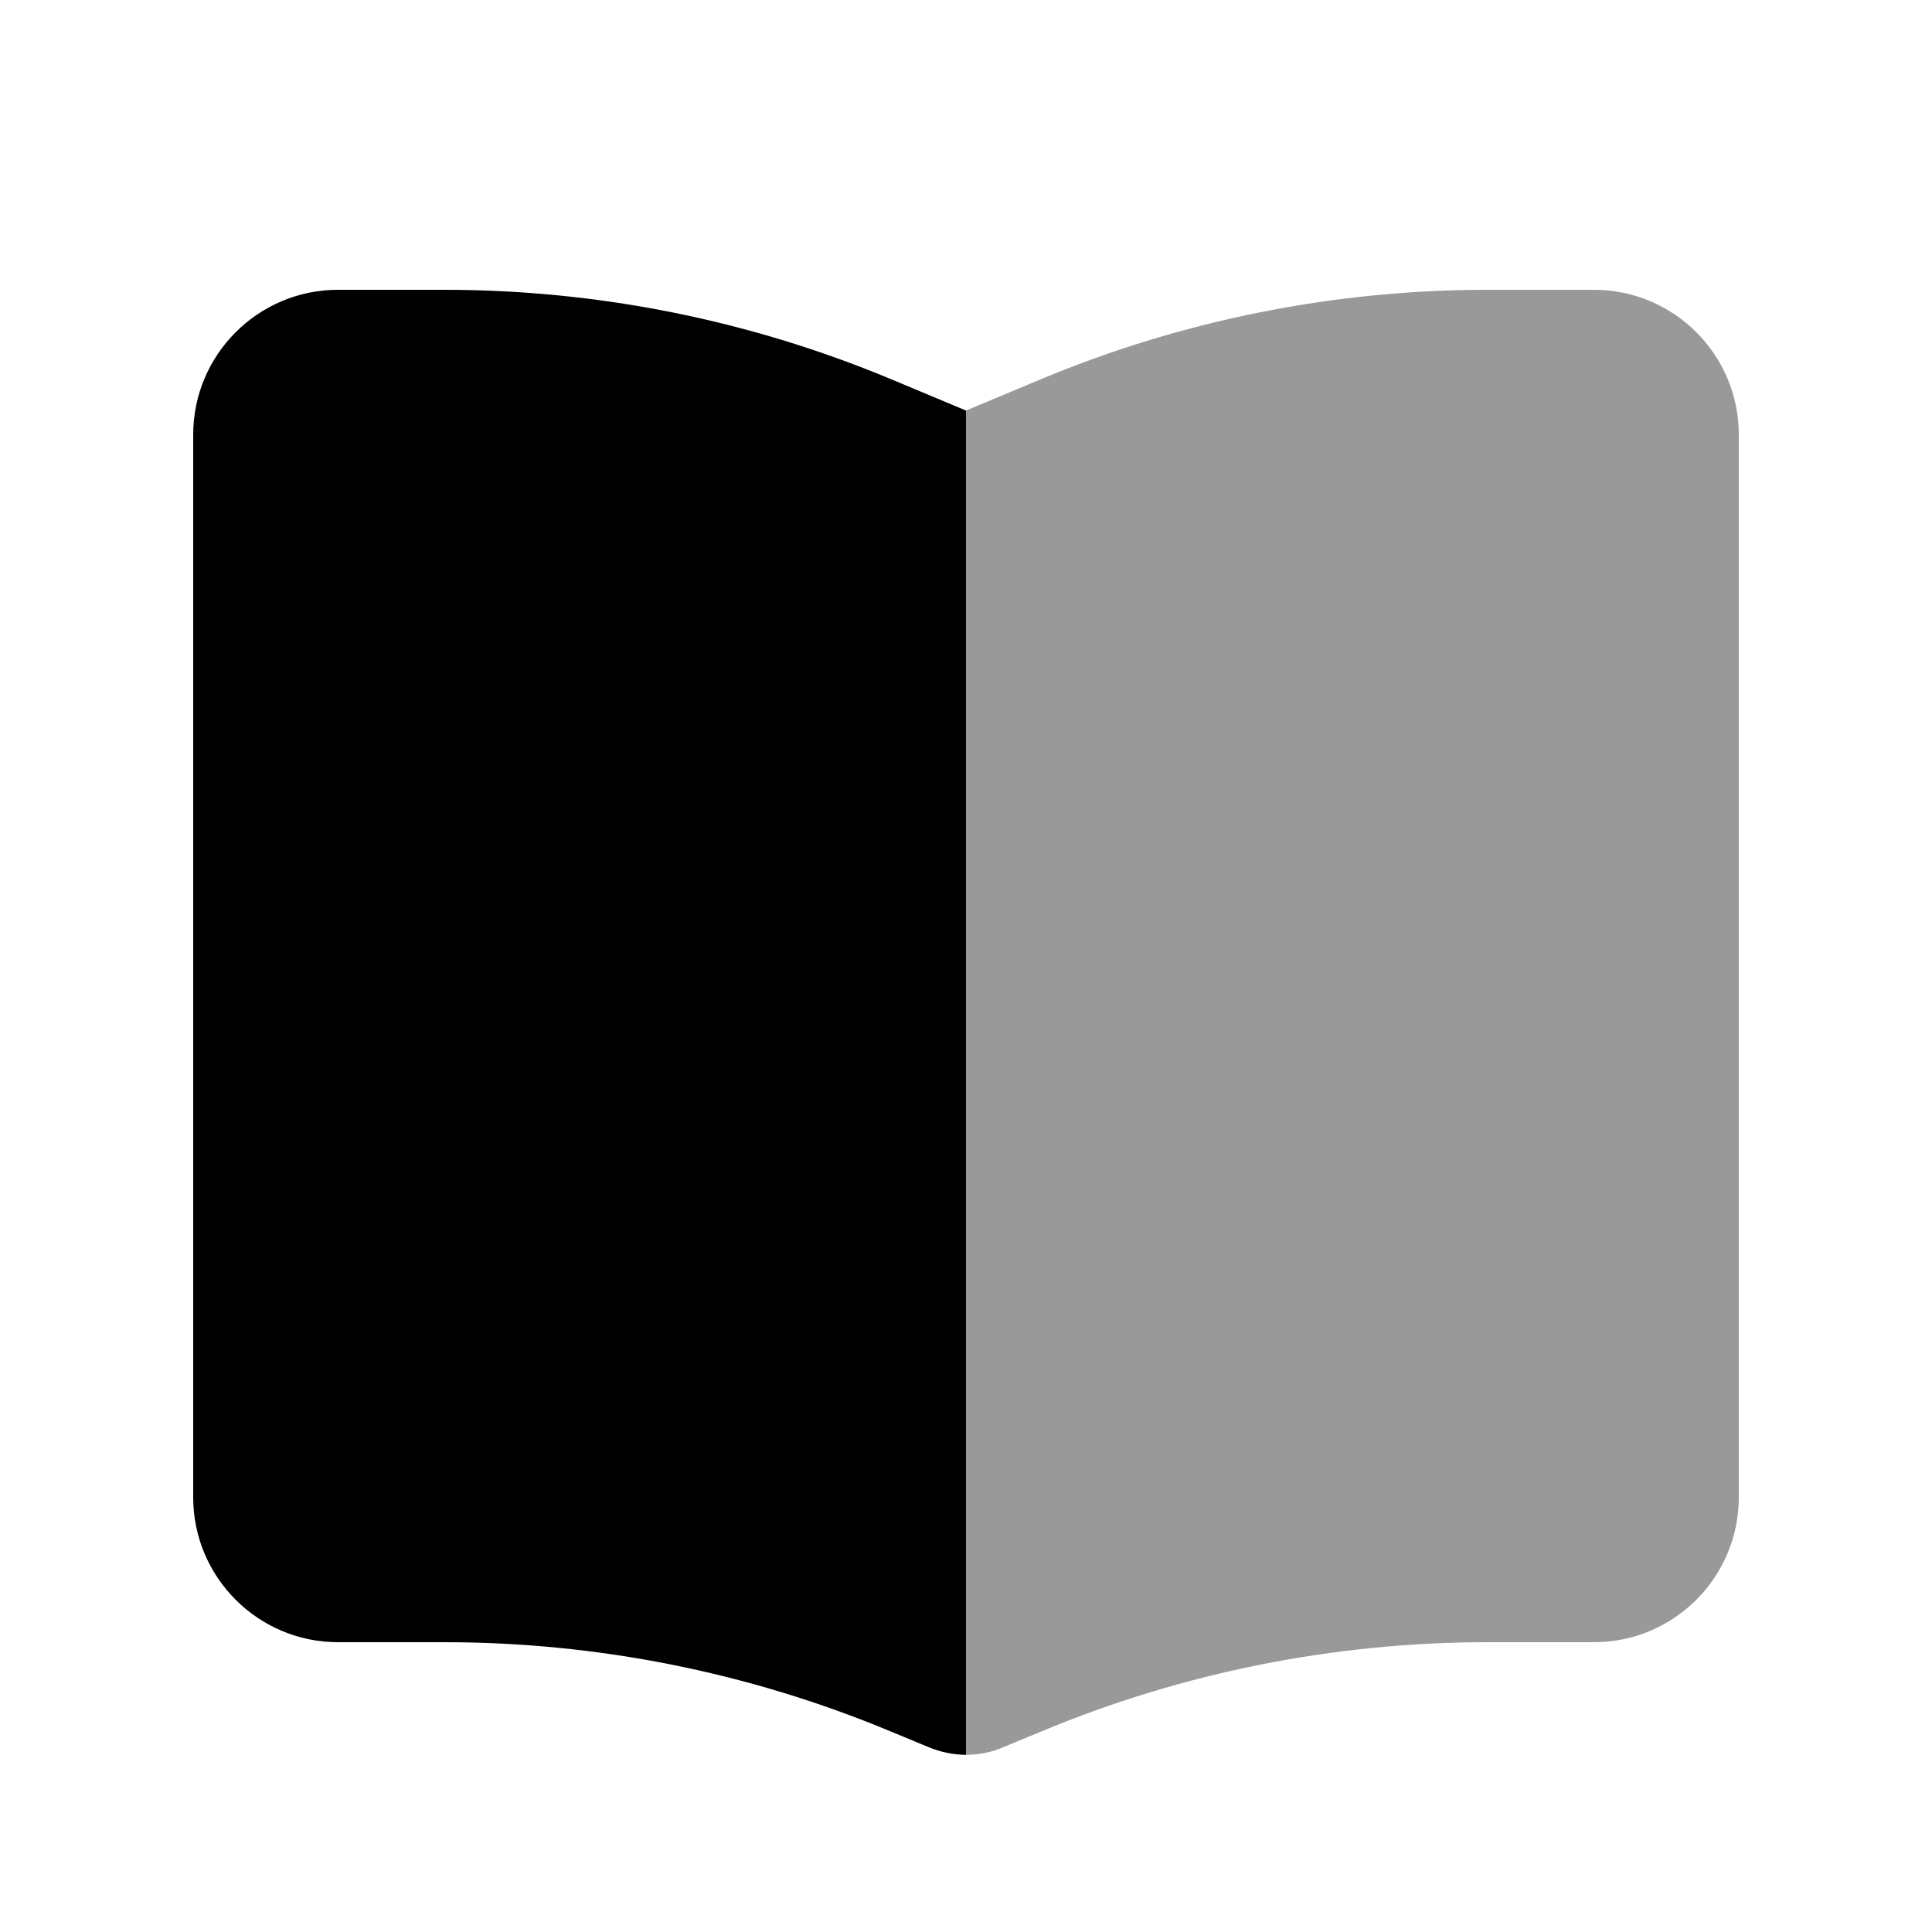
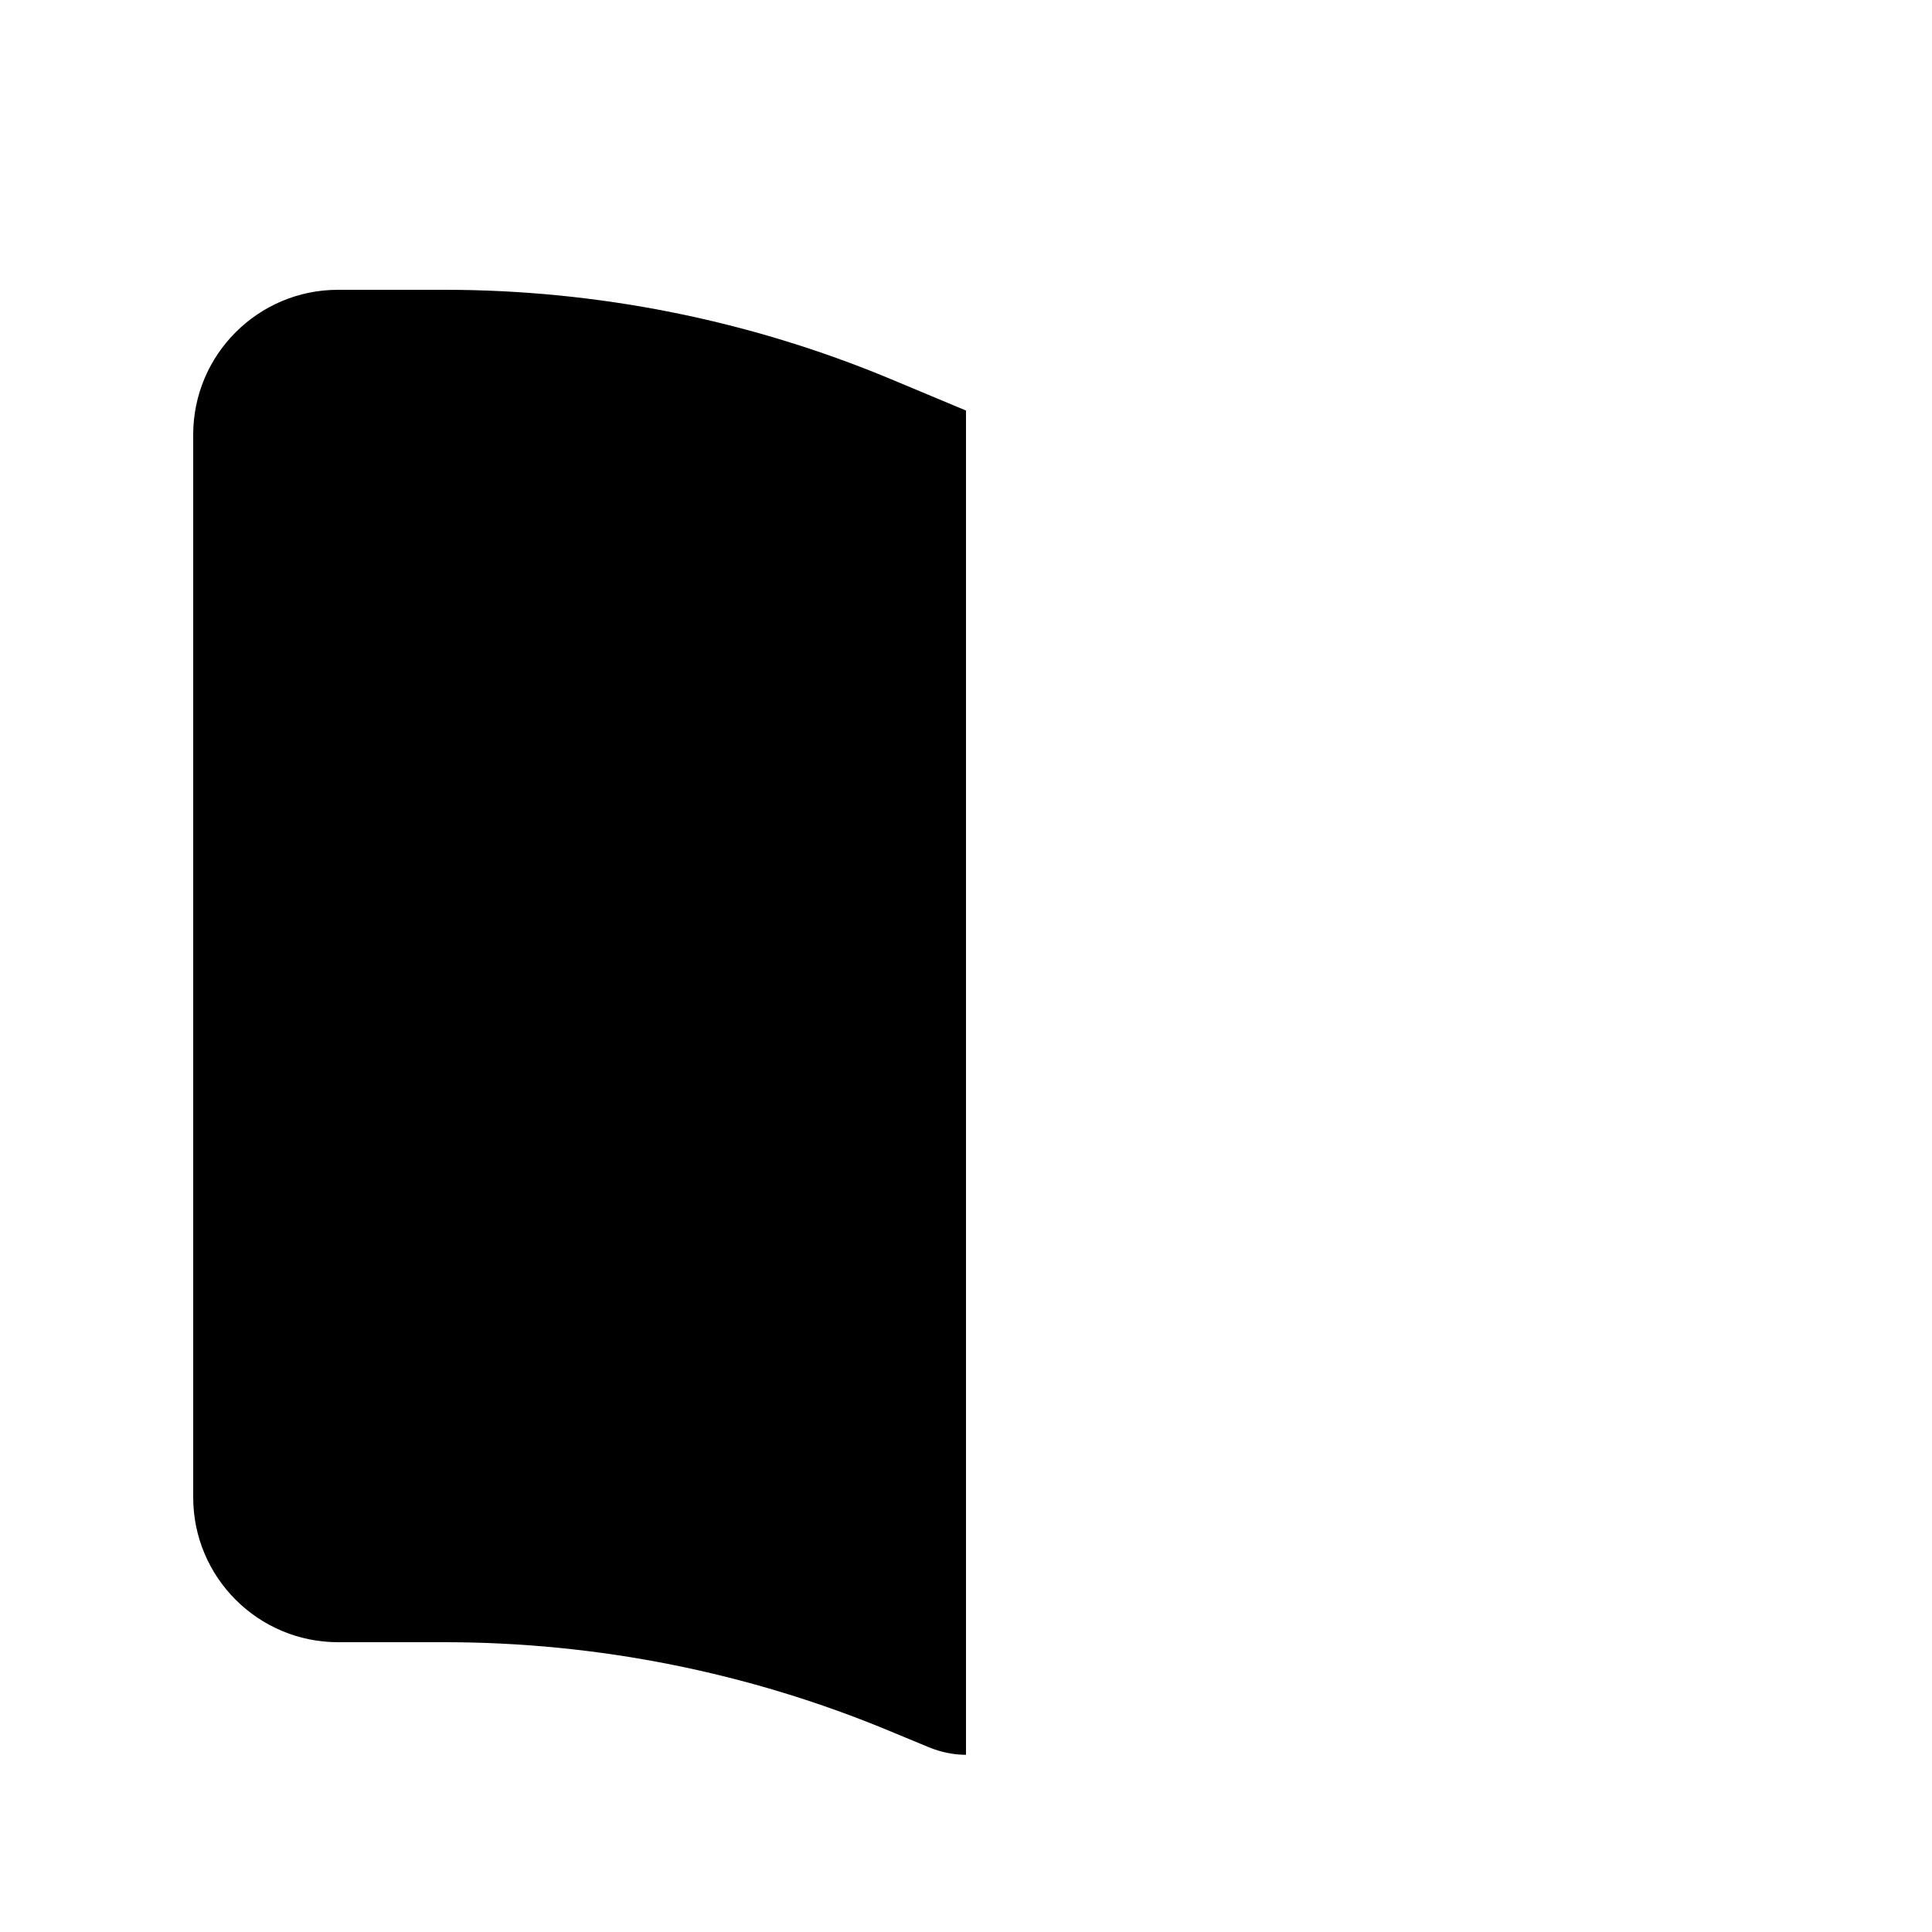
<svg xmlns="http://www.w3.org/2000/svg" viewBox="0 0 640 640">
-   <path opacity=".4" fill="currentColor" d="M320 136L320 581.3C324.2 581.3 328.4 580.5 332.3 578.8L345.1 573.5C391.9 554 442.1 544 492.8 544L528 544C554.5 544 576 522.5 576 496L576 144C576 117.5 554.5 96 528 96L492.8 96C442.1 96 391.9 106 345.1 125.5L320 136z" />
  <path fill="currentColor" d="M320 136L294.9 125.5C248.1 106 197.9 96 147.2 96L112 96C85.5 96 64 117.5 64 144L64 496C64 522.5 85.5 544 112 544L147.2 544C197.9 544 248.1 554 294.9 573.5L307.7 578.8C311.6 580.4 315.8 581.3 320 581.3L320 136z" />
</svg>